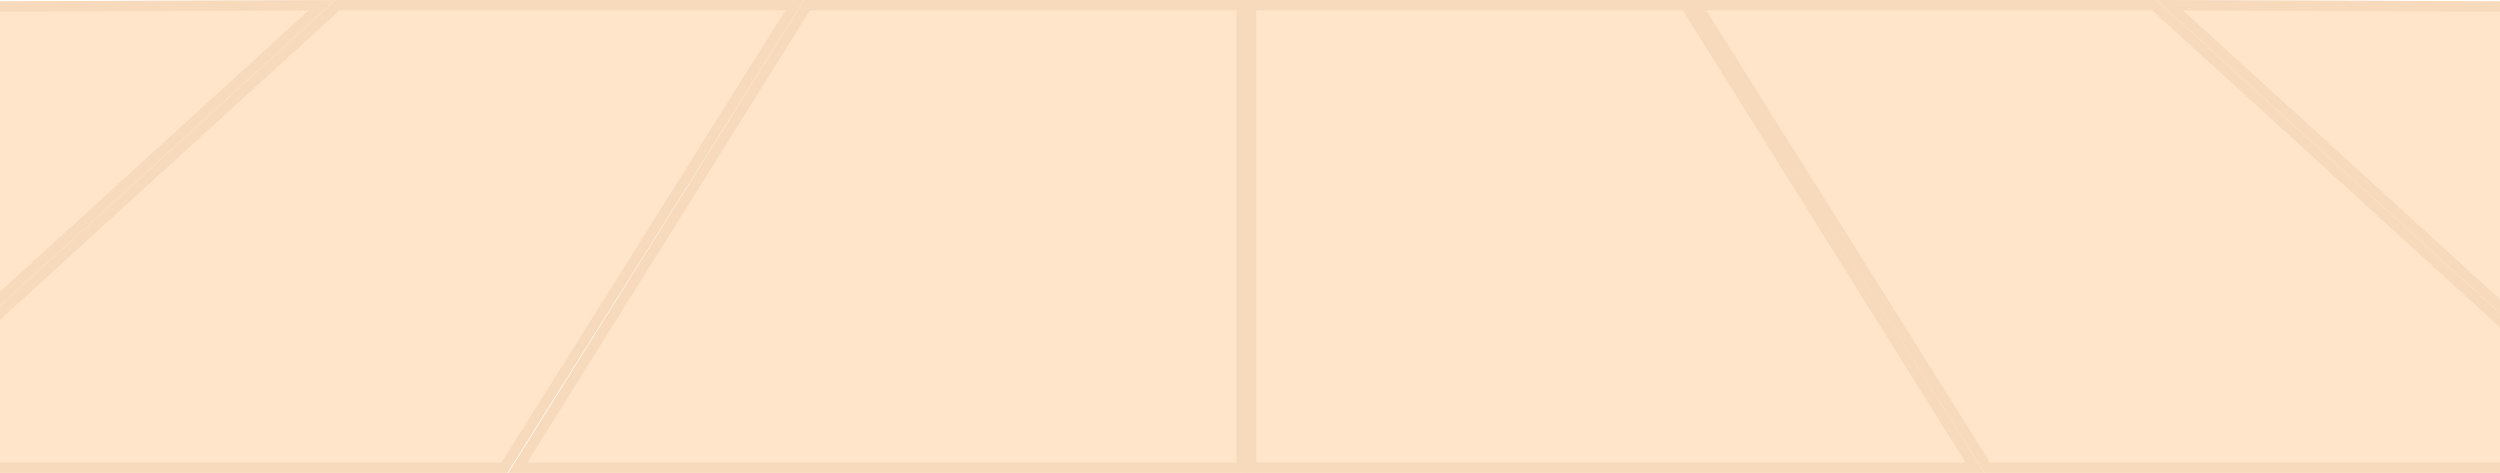
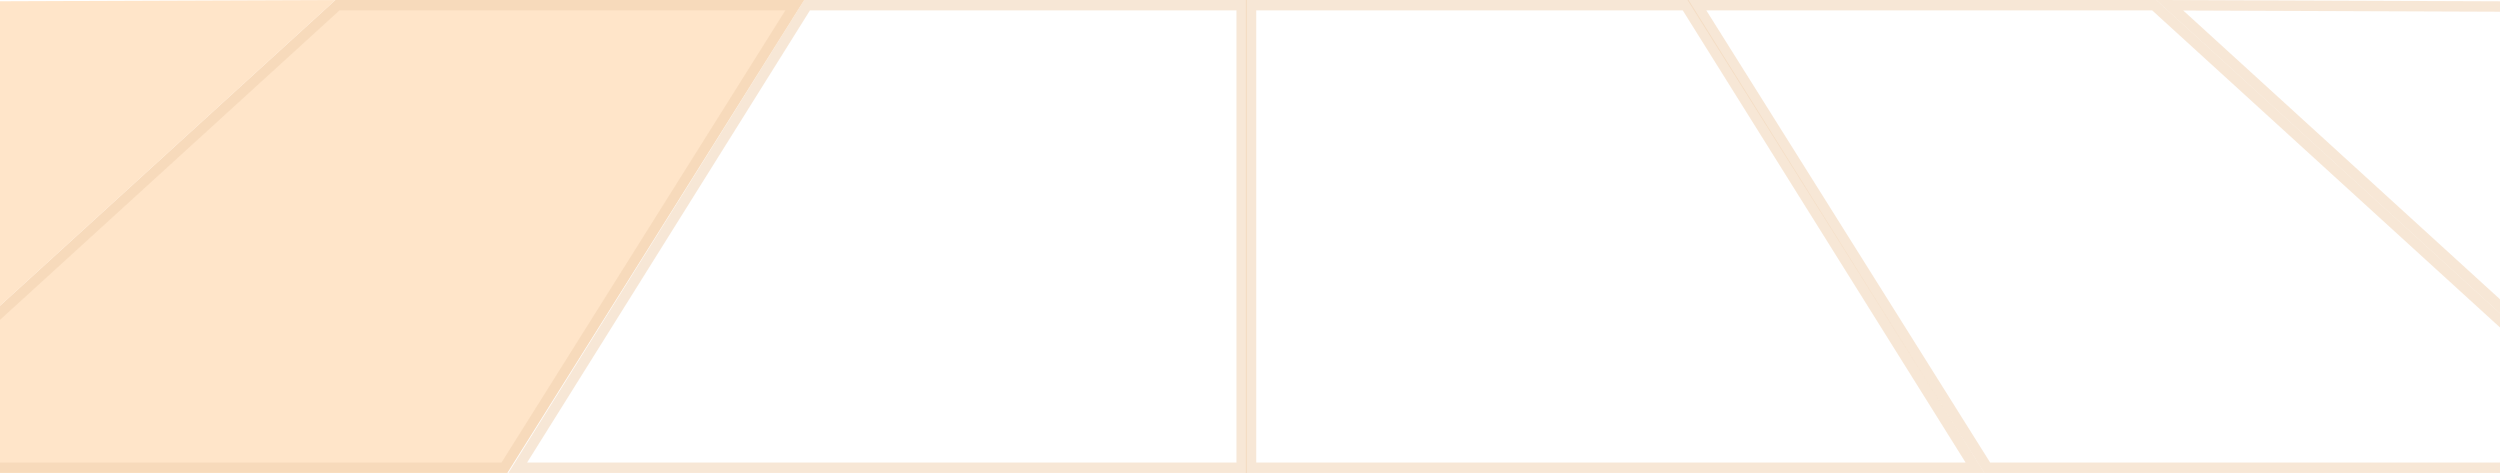
<svg xmlns="http://www.w3.org/2000/svg" width="1200" height="227" viewBox="0 0 1200 227" fill="none">
-   <path d="M386 0H598.5V227H244L386 0Z" fill="#FFE5C9" />
  <path d="M248.513 224.5L387.385 2.5H596V224.5H248.513Z" stroke="#F1D1AF" stroke-opacity="0.5" stroke-width="5" />
-   <path d="M810.5 0H598V227H952.5L810.5 0Z" fill="#FFE5C9" />
-   <path d="M947.987 224.5L809.115 2.5H600.5V224.5H947.987Z" stroke="#F1D1AF" stroke-opacity="0.5" stroke-width="5" />
-   <path d="M1035 0L810 0L952.5 227H1284L1035 0Z" fill="#FFE5C9" />
+   <path d="M947.987 224.5L809.115 2.5H600.5V224.5Z" stroke="#F1D1AF" stroke-opacity="0.5" stroke-width="5" />
  <path d="M1277.55 224.5L1034.03 2.5H814.521L953.882 224.5H1277.55Z" stroke="#F1D1AF" stroke-opacity="0.5" stroke-width="5" />
  <path d="M161 0L386 0L243.5 227H-88L161 0Z" fill="#FFE5C9" />
  <path d="M-81.547 224.5L161.969 2.5H381.479L242.118 224.5H-81.547Z" stroke="#F1D1AF" stroke-opacity="0.5" stroke-width="5" />
-   <path d="M1226.5 0.728L1035 0L1284 227H1642L1226.5 0.728Z" fill="#FFE5C9" />
  <path d="M1632.18 224.5L1225.86 3.225L1041.48 2.525L1284.97 224.5H1632.18Z" stroke="#F1D1AF" stroke-opacity="0.5" stroke-width="5" />
  <path d="M-30.5 0.728L161 0L-88 227H-446L-30.5 0.728Z" fill="#FFE5C9" />
-   <path d="M-436.182 224.5L-29.859 3.225L154.52 2.525L-88.969 224.5H-436.182Z" stroke="#F1D1AF" stroke-opacity="0.5" stroke-width="5" />
</svg>